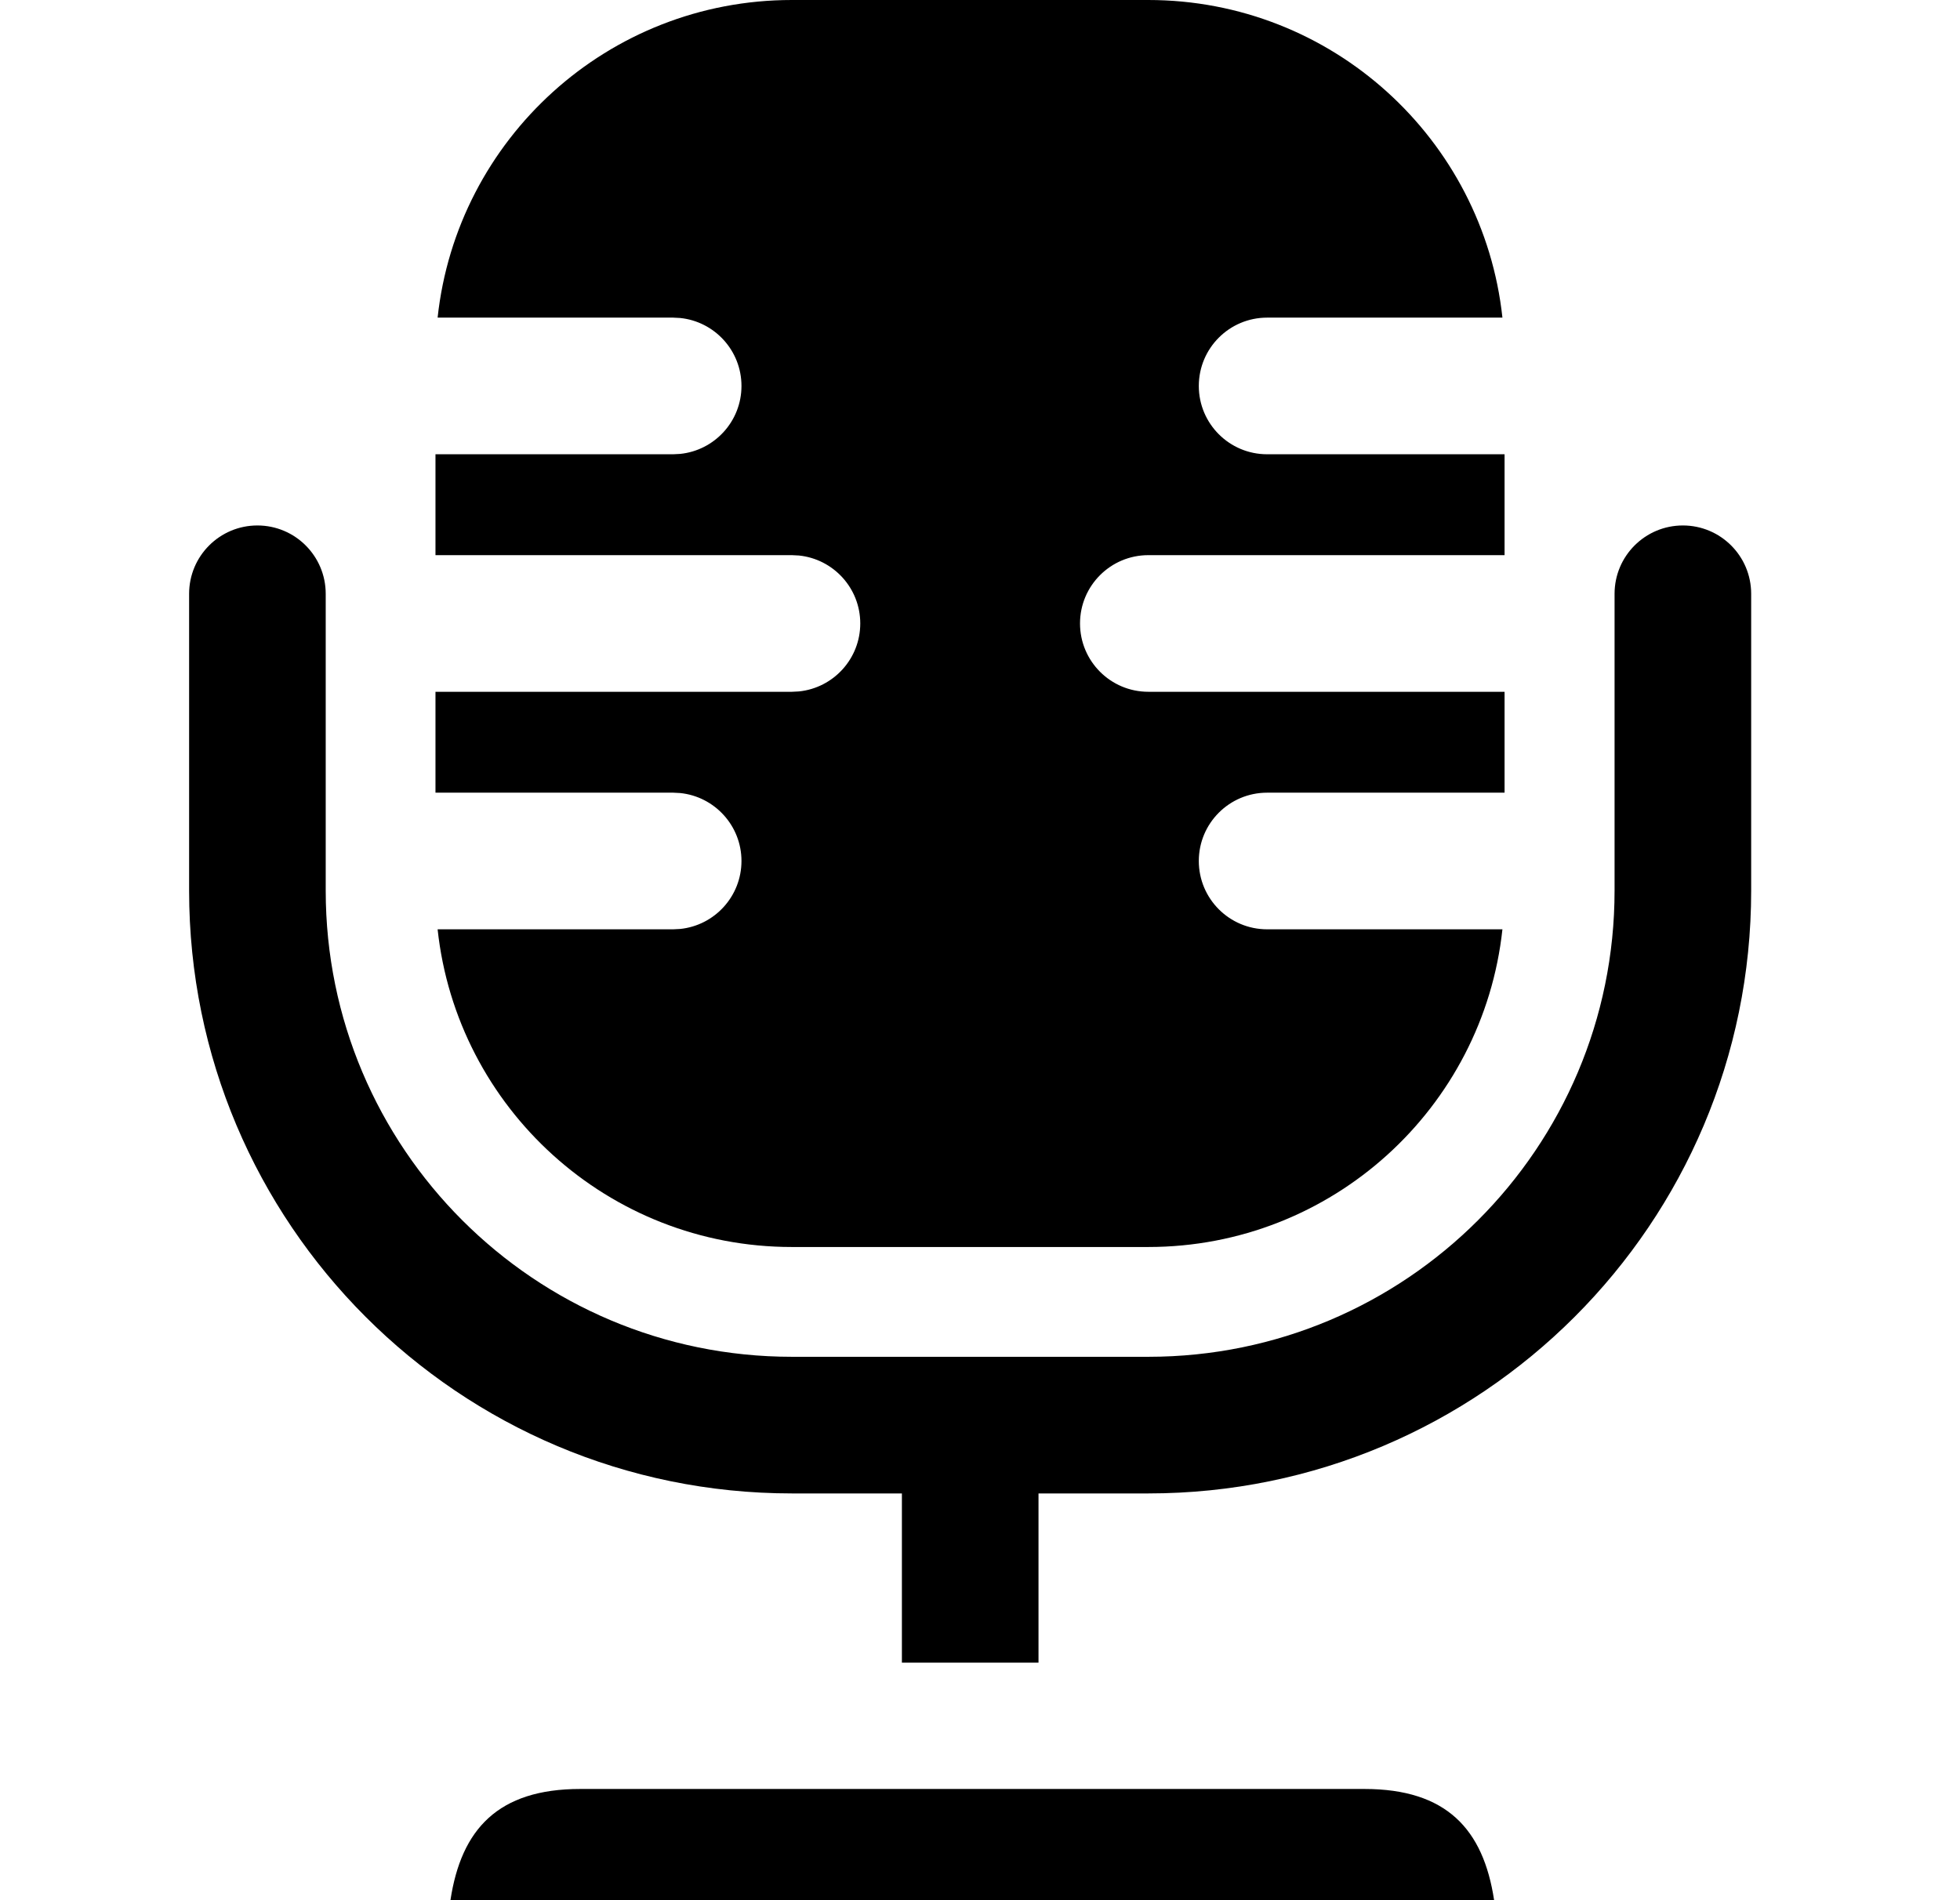
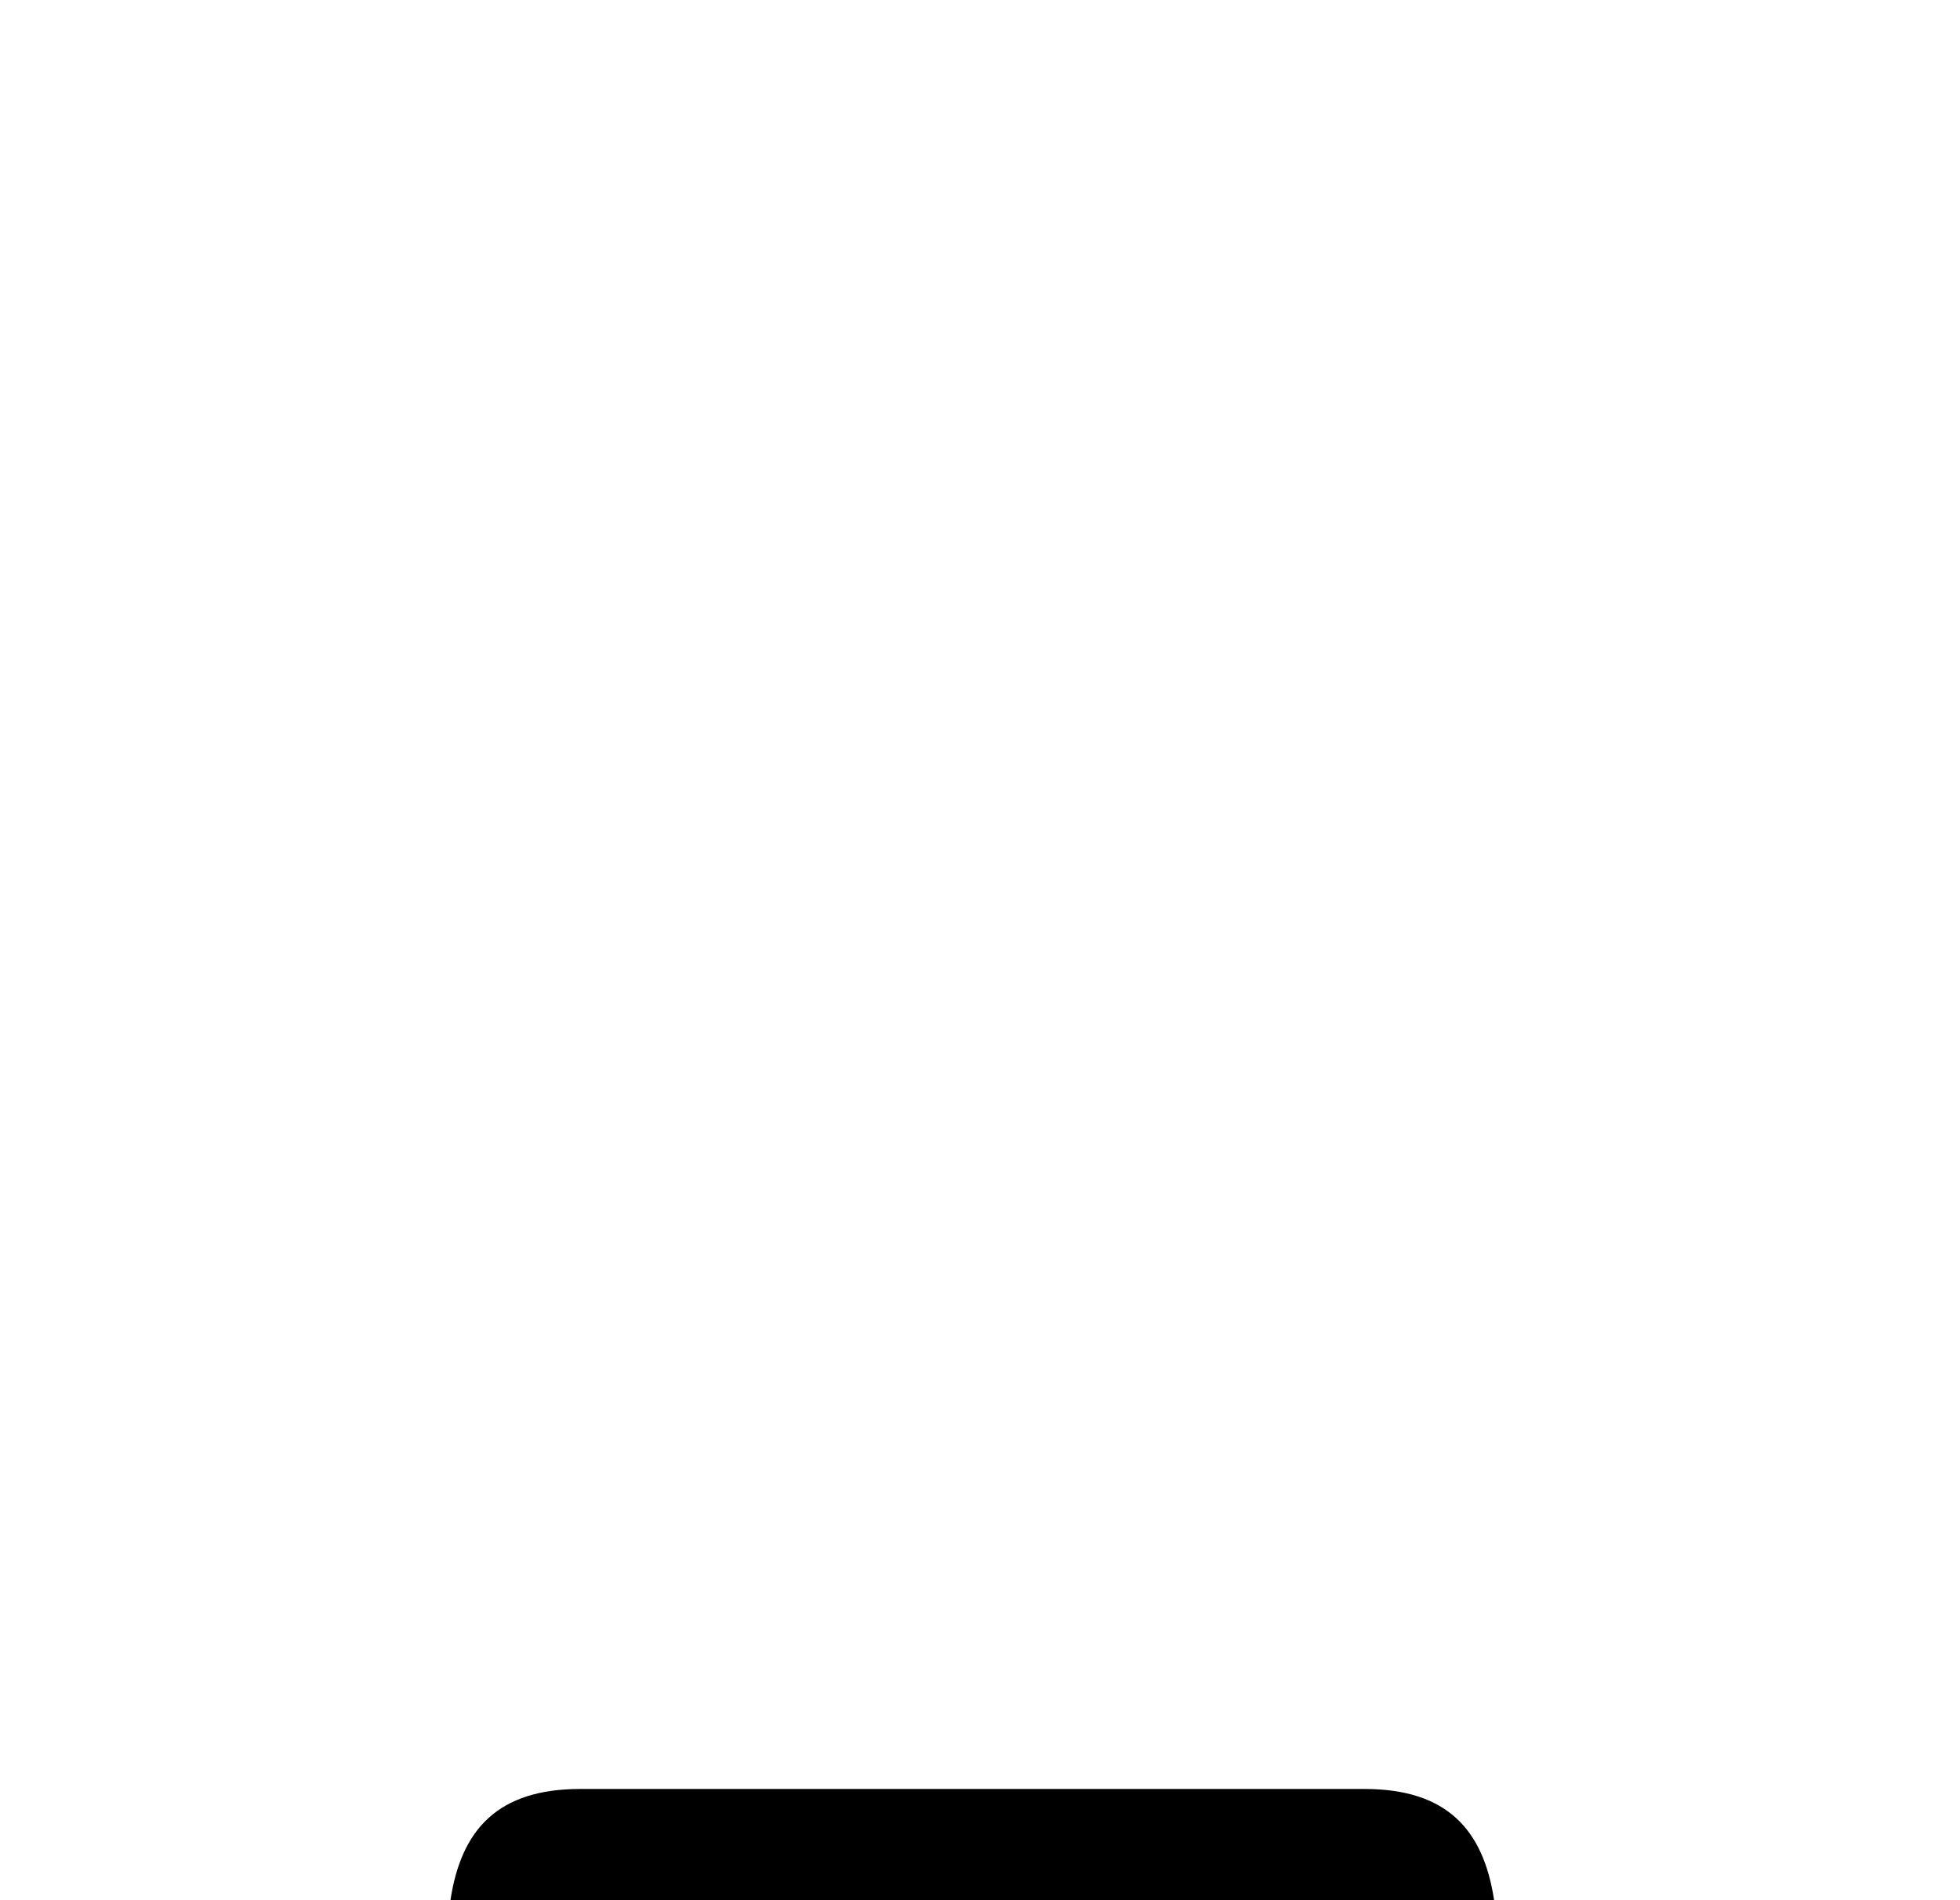
<svg xmlns="http://www.w3.org/2000/svg" width="33" height="32" viewBox="0 0 33 32" fill="none">
  <g clip-path="url(#clip0_107161_91476)">
    <g clip-path="url(#clip1_107161_91476)">
      <path d="M22.972 30.127C24.355 30.127 24.975 30.805 25.156 32H7.584C7.765 30.805 8.386 30.127 9.769 30.127H22.972Z" fill="black" />
-       <path d="M28.334 8.849C28.969 8.849 29.484 9.364 29.484 10V14.999C29.484 20.605 24.94 25.15 19.334 25.15H17.485V28H15.185V25.15H13.334C7.728 25.15 3.184 20.605 3.184 14.999V10C3.184 9.364 3.699 8.849 4.334 8.849C4.969 8.849 5.484 9.364 5.484 10V14.999C5.484 19.335 8.999 22.849 13.334 22.849H19.334C23.669 22.849 27.184 19.335 27.184 14.999V10C27.184 9.364 27.699 8.849 28.334 8.849Z" fill="black" />
-       <path d="M19.332 -0C22.426 -0 24.972 2.341 25.296 5.349H21.334C20.699 5.349 20.184 5.864 20.184 6.5C20.184 7.135 20.699 7.65 21.334 7.65H25.332V9.349H19.334C18.699 9.349 18.184 9.864 18.184 10.499C18.184 11.135 18.699 11.65 19.334 11.65H25.332V13.349H21.334C20.699 13.349 20.184 13.864 20.184 14.499C20.184 15.135 20.699 15.65 21.334 15.65H25.296C24.972 18.658 22.426 21 19.332 21H13.332C10.238 21 7.692 18.658 7.368 15.65H11.334L11.451 15.644C12.031 15.585 12.484 15.095 12.484 14.499C12.484 13.904 12.031 13.414 11.451 13.355L11.334 13.349H7.332V11.65H13.334L13.451 11.644C14.031 11.585 14.484 11.095 14.484 10.499C14.484 9.904 14.031 9.414 13.451 9.355L13.334 9.349H7.332V7.65H11.334L11.451 7.644C12.031 7.585 12.484 7.095 12.484 6.5C12.484 5.904 12.031 5.414 11.451 5.355L11.334 5.349H7.368C7.692 2.341 10.238 -0 13.332 -0H19.332Z" fill="black" />
    </g>
  </g>
  <defs>
    <clipPath id="clip0_107161_91476">
      <rect width="32" height="32" fill="white" transform="translate(0.332)" />
    </clipPath>
    <clipPath id="clip1_107161_91476">
      <rect width="32" height="32" fill="white" transform="translate(0.332 -0)" />
    </clipPath>
  </defs>
</svg>